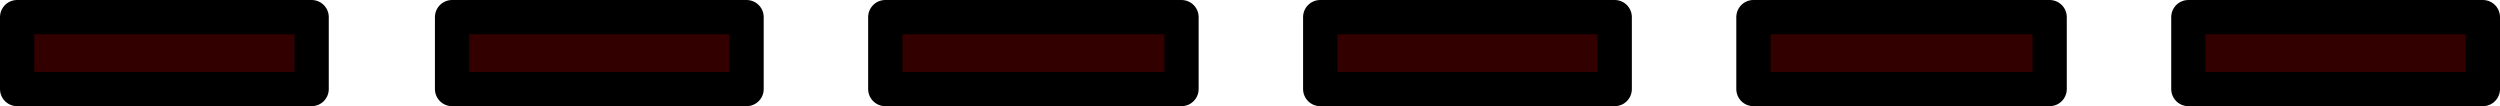
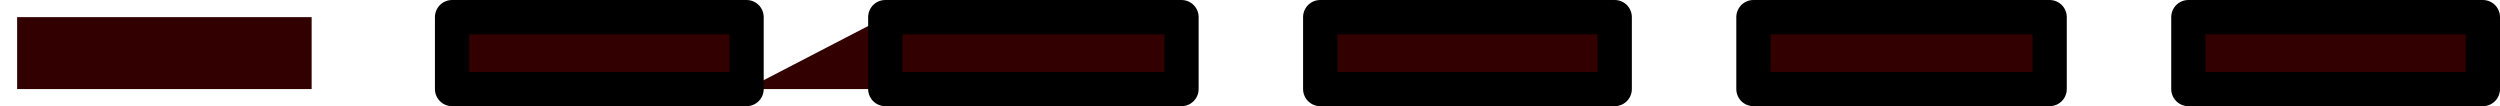
<svg xmlns="http://www.w3.org/2000/svg" height="3.1px" width="73.0px">
  <g transform="matrix(1.0, 0.0, 0.0, 1.0, -26.9, -64.05)">
-     <path d="M74.05 66.65 L65.45 66.65 65.45 64.55 74.05 64.55 74.05 66.65 M78.1 64.55 L86.75 64.55 86.75 66.65 78.1 66.65 78.1 64.55 M48.7 66.65 L40.1 66.65 40.1 64.55 48.7 64.55 48.7 66.65 M52.75 66.65 L52.75 64.55 61.4 64.55 61.4 66.65 52.75 66.65 M36.0 66.65 L27.4 66.65 27.4 64.55 36.0 64.55 36.0 66.65 M90.8 66.65 L90.8 64.55 99.4 64.55 99.4 66.65 90.8 66.65" fill="#330000" fill-rule="evenodd" stroke="none" />
-     <path d="M36.0 66.65 L27.4 66.65 27.4 64.55 36.0 64.55 36.0 66.65" fill="none" stroke="#000000" stroke-linecap="round" stroke-linejoin="round" stroke-width="1.0" />
+     <path d="M74.05 66.65 L65.45 66.65 65.45 64.55 74.05 64.55 74.05 66.65 M78.1 64.55 L86.75 64.55 86.75 66.65 78.1 66.65 78.1 64.55 M48.7 66.65 L40.1 66.65 40.1 64.55 48.7 64.55 48.7 66.65 L52.75 64.55 61.4 64.55 61.4 66.65 52.75 66.65 M36.0 66.65 L27.4 66.65 27.4 64.55 36.0 64.55 36.0 66.65 M90.8 66.65 L90.8 64.55 99.4 64.55 99.4 66.65 90.8 66.65" fill="#330000" fill-rule="evenodd" stroke="none" />
    <path d="M74.05 66.65 L65.45 66.65 65.45 64.55 74.05 64.55 74.05 66.65 M78.1 64.55 L86.75 64.55 86.75 66.65 78.1 66.65 78.1 64.55 M48.7 66.65 L40.1 66.65 40.1 64.55 48.7 64.55 48.7 66.65 M52.75 66.65 L52.75 64.55 61.4 64.55 61.4 66.65 52.75 66.65 M90.8 66.65 L90.8 64.55 99.4 64.55 99.4 66.65 90.8 66.65" fill="none" stroke="#000000" stroke-linecap="round" stroke-linejoin="round" stroke-width="1.0" />
  </g>
</svg>